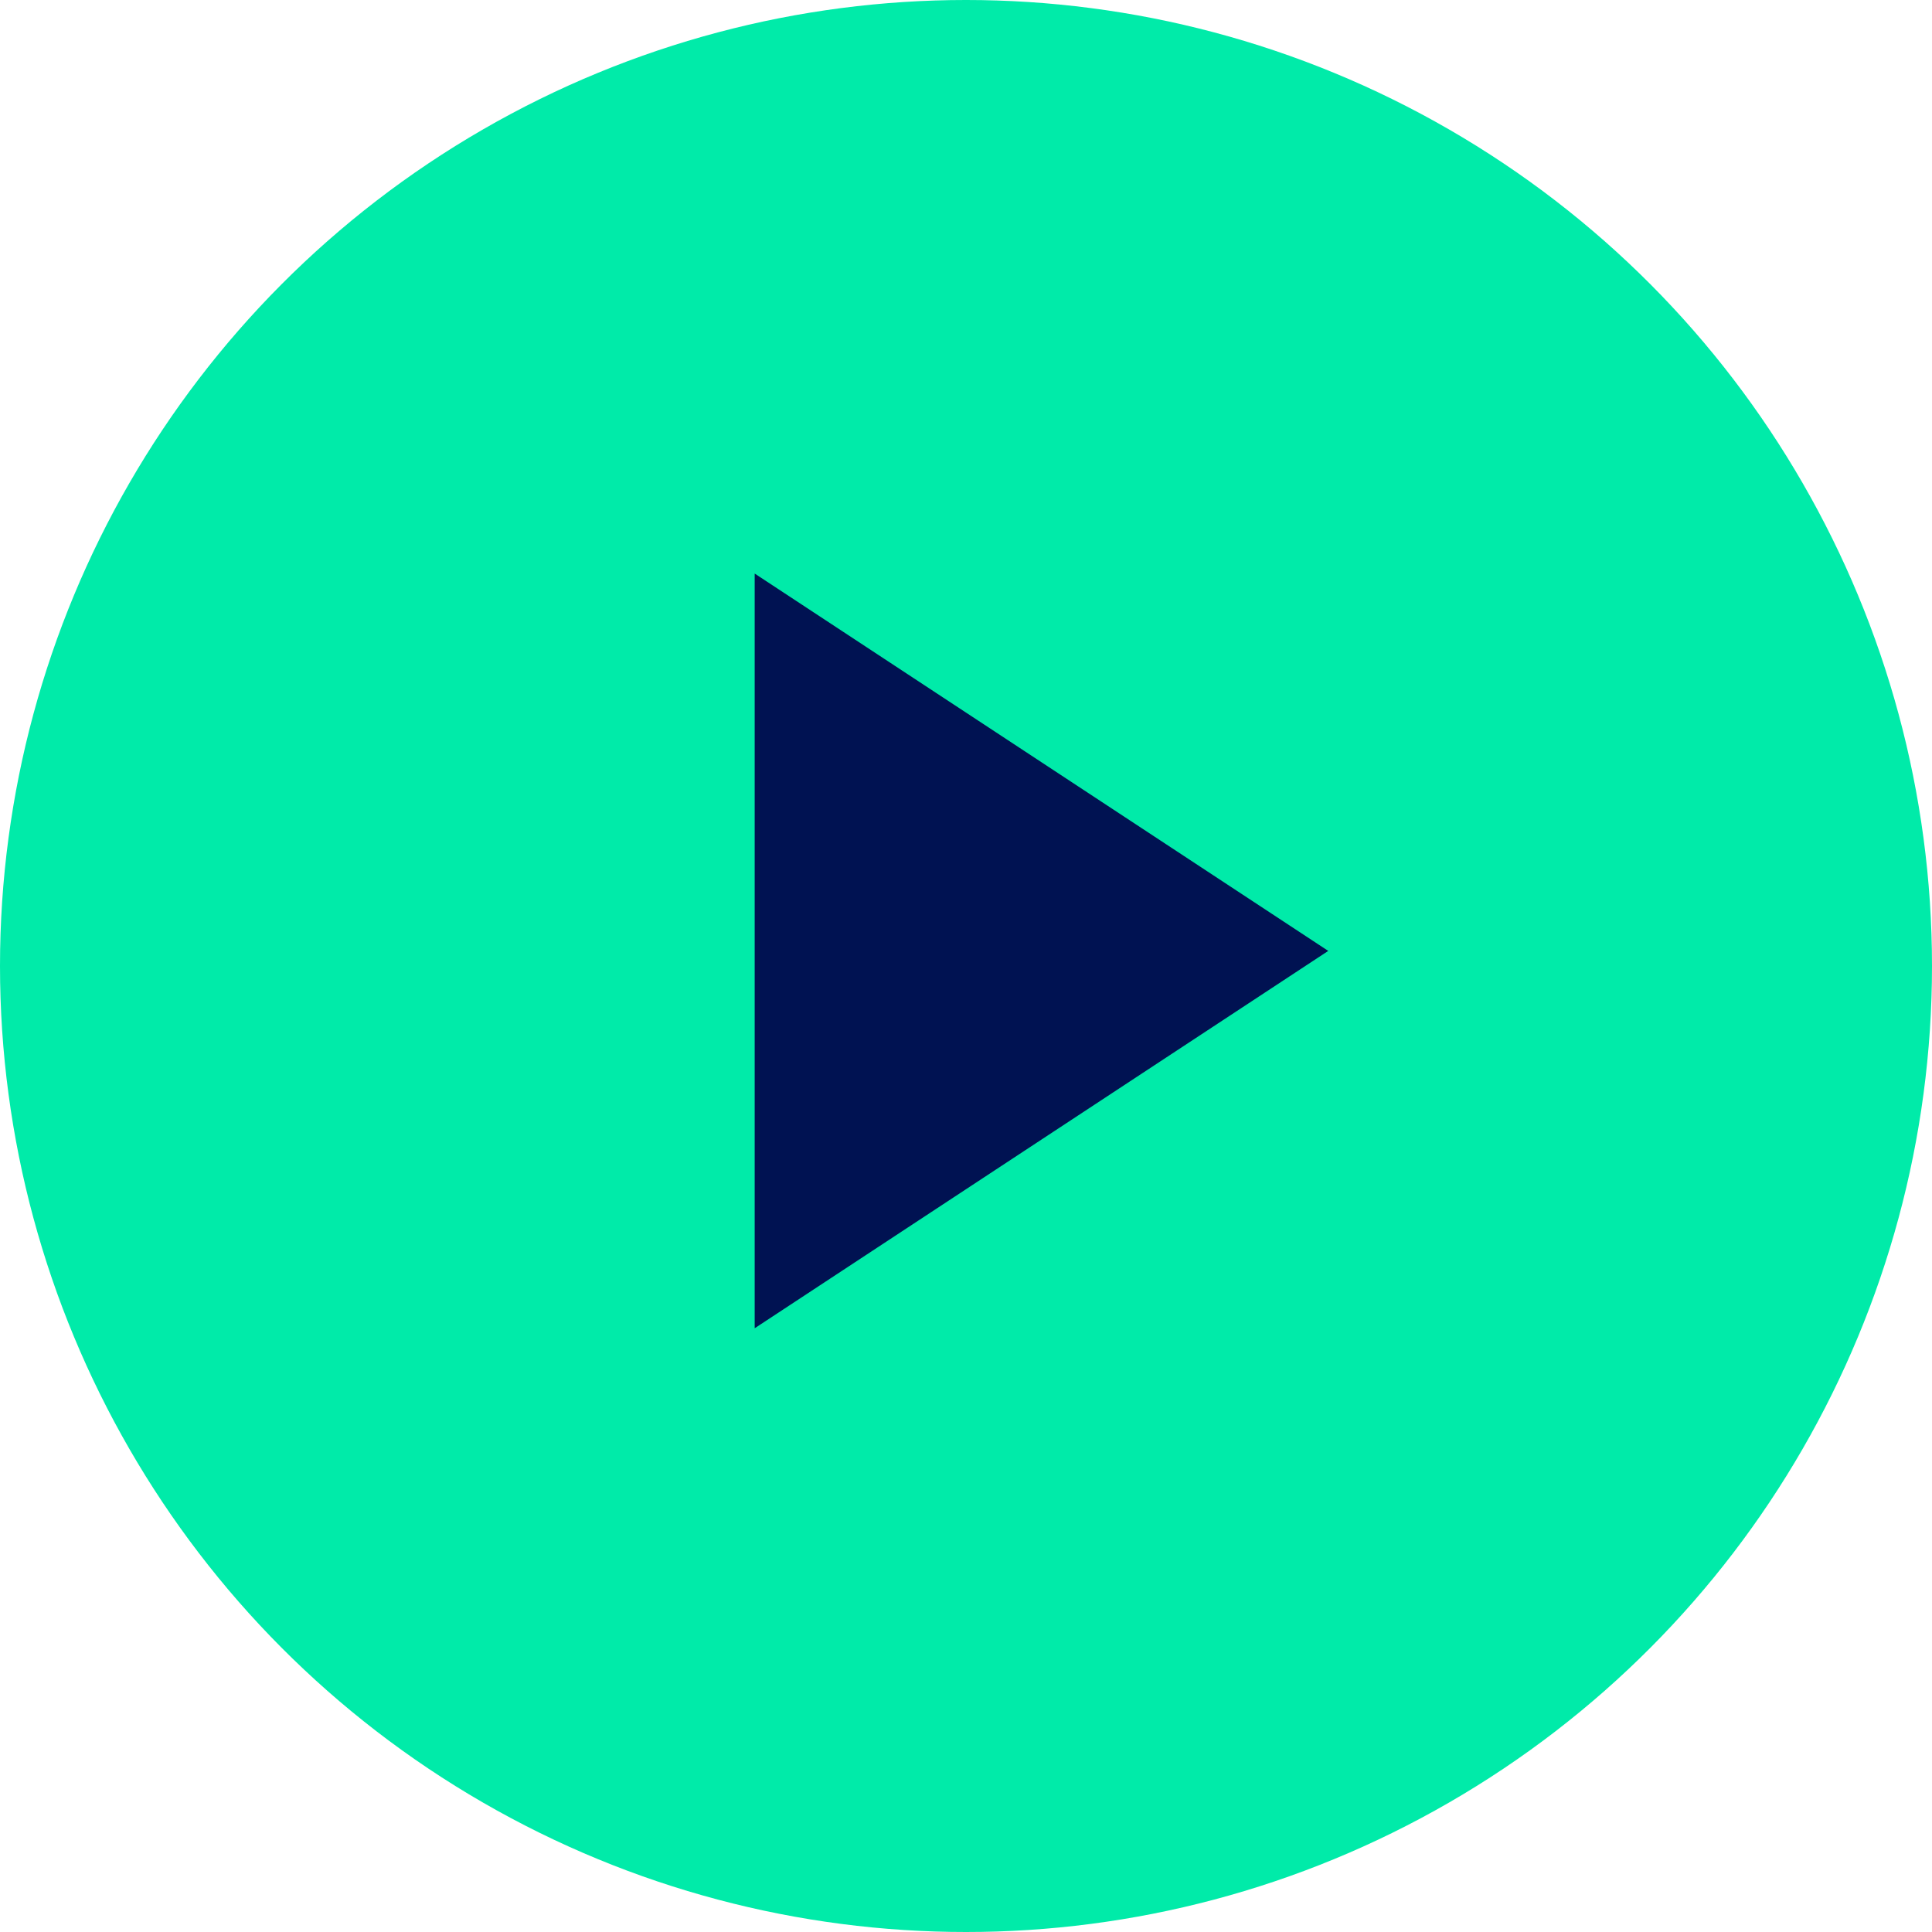
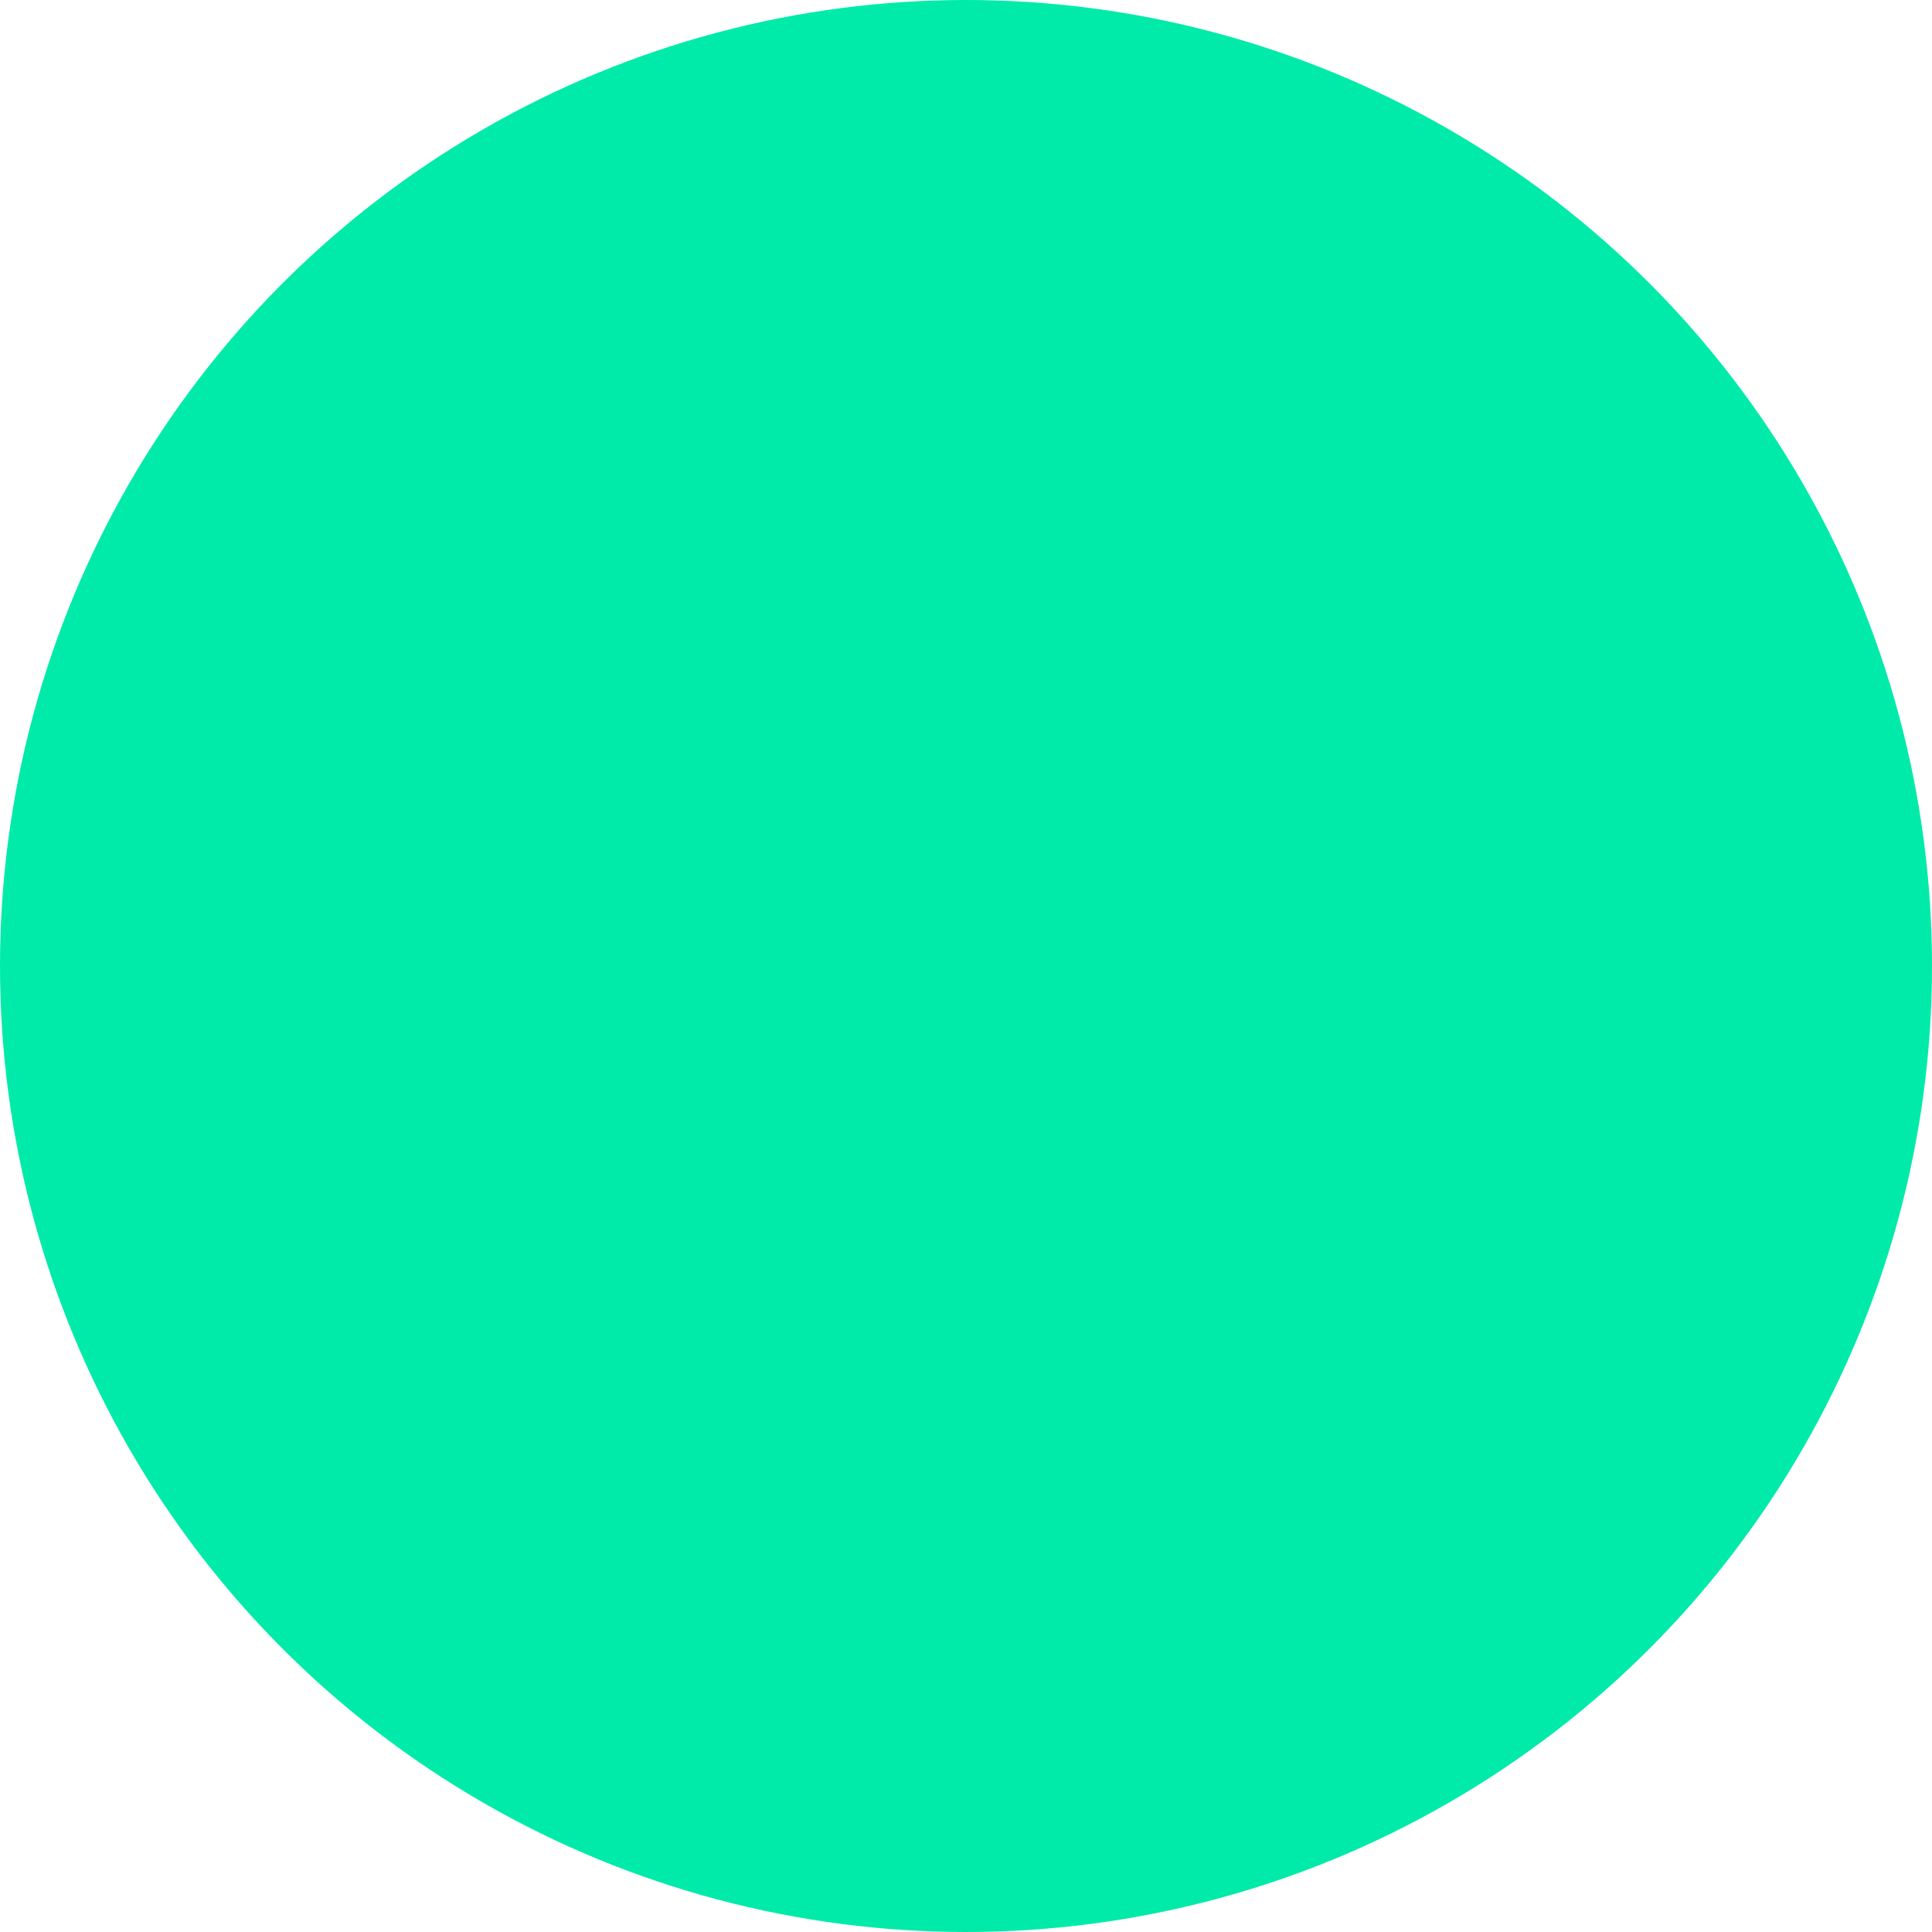
<svg xmlns="http://www.w3.org/2000/svg" width="64" height="64" viewBox="0 0 64 64">
  <g fill="none" fill-rule="evenodd">
    <circle cx="32" cy="32" r="32" fill="#00EBA9" />
-     <path fill="#001252" d="M44 31.5L25 44 25 19z" />
  </g>
</svg>